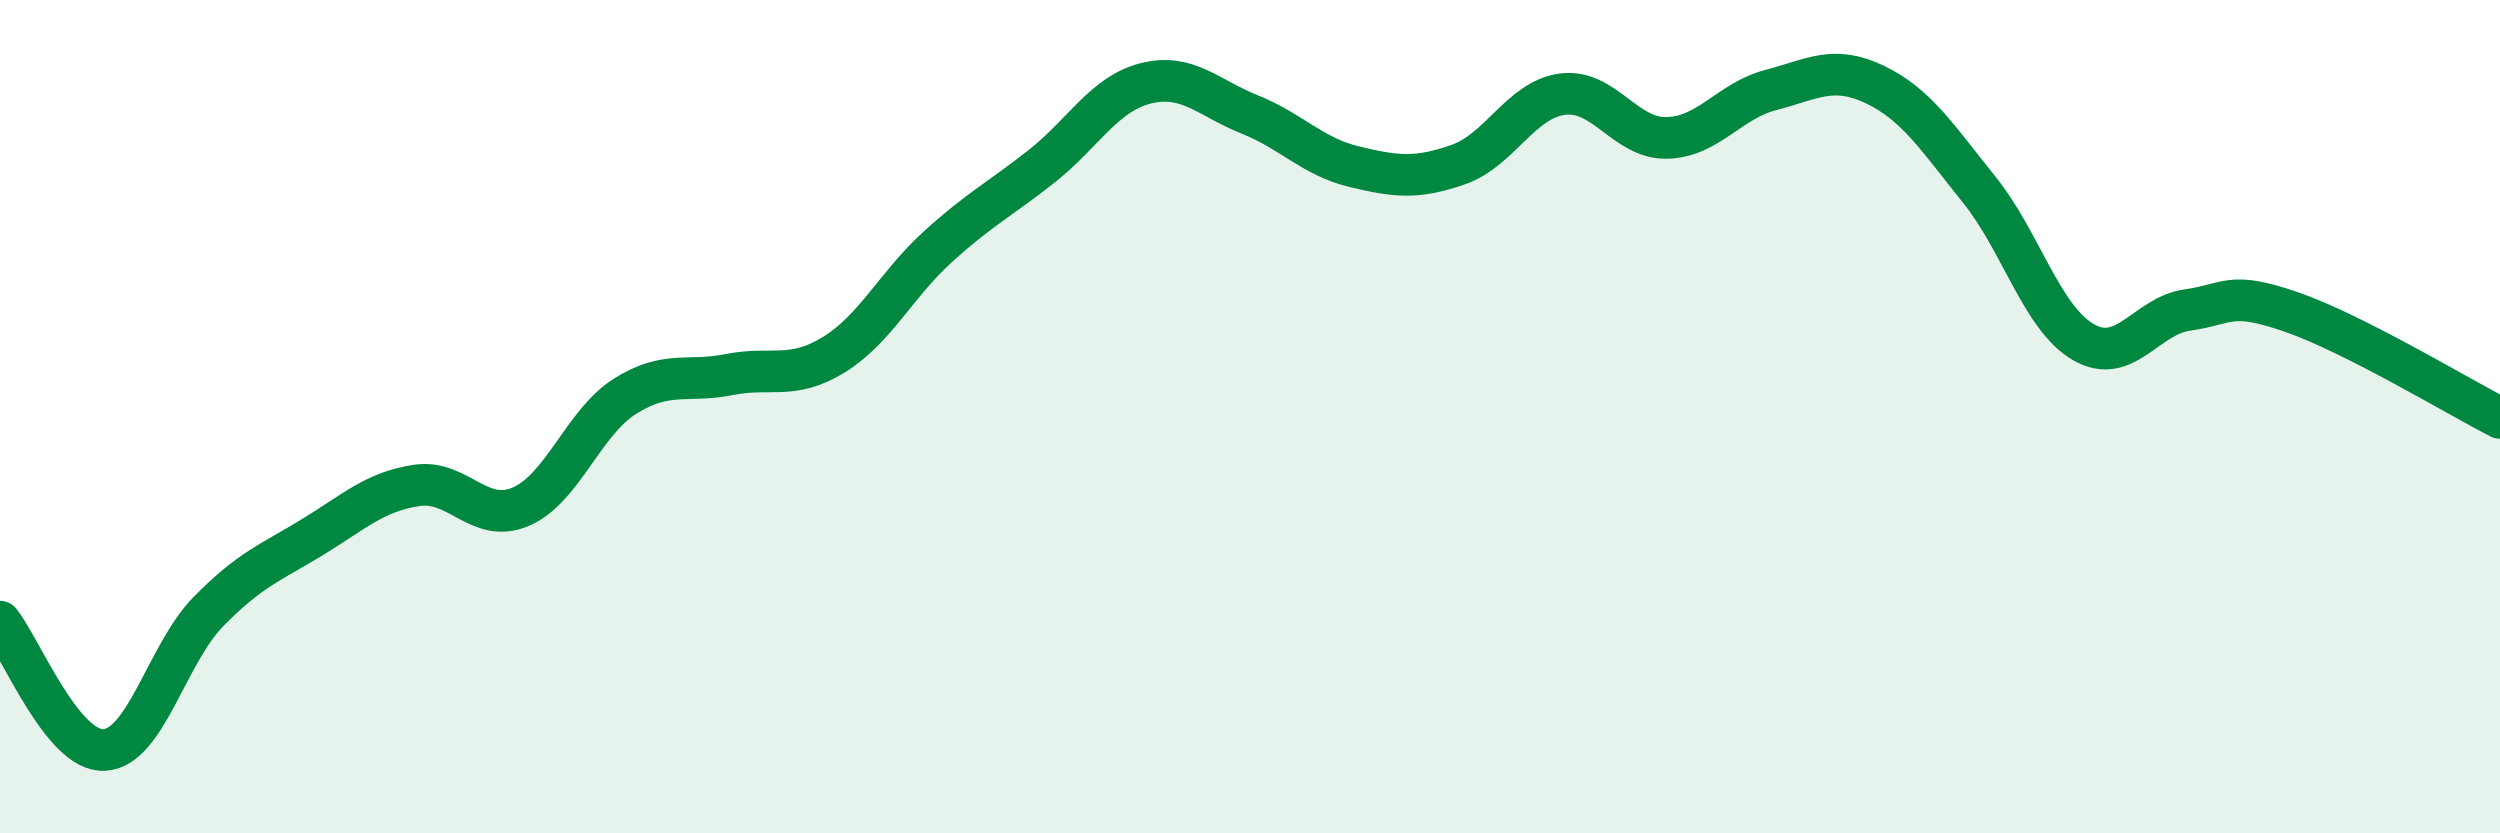
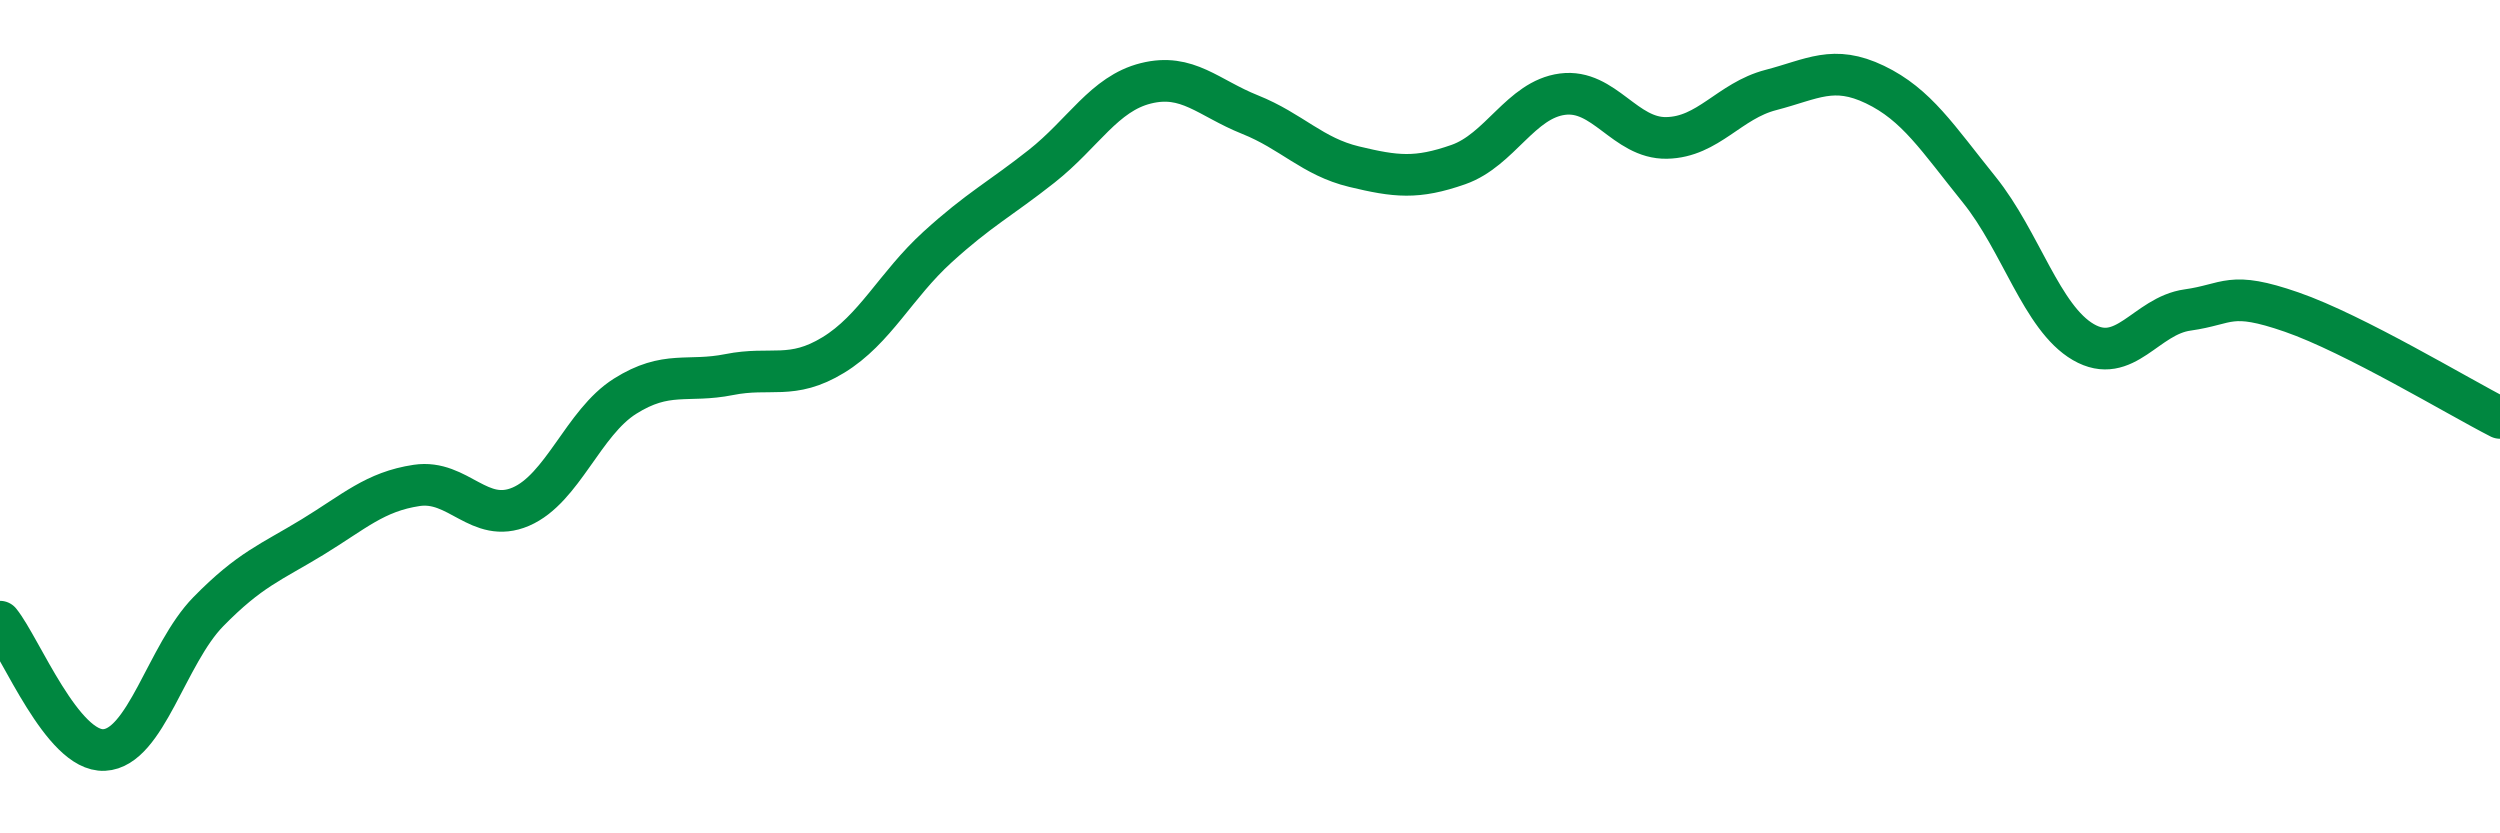
<svg xmlns="http://www.w3.org/2000/svg" width="60" height="20" viewBox="0 0 60 20">
-   <path d="M 0,14.92 C 0.5,15.54 1.5,18.05 2.5,18 C 3.5,17.95 4,15.7 5,14.68 C 6,13.66 6.5,13.5 7.5,12.89 C 8.5,12.28 9,11.8 10,11.65 C 11,11.5 11.5,12.59 12.5,12.16 C 13.5,11.73 14,10.14 15,9.51 C 16,8.88 16.5,9.19 17.5,8.99 C 18.5,8.79 19,9.13 20,8.52 C 21,7.91 21.5,6.84 22.5,5.93 C 23.5,5.02 24,4.78 25,3.99 C 26,3.2 26.5,2.25 27.5,2 C 28.5,1.75 29,2.35 30,2.75 C 31,3.15 31.5,3.76 32.5,4 C 33.5,4.24 34,4.3 35,3.95 C 36,3.6 36.5,2.39 37.5,2.26 C 38.5,2.13 39,3.33 40,3.31 C 41,3.29 41.5,2.42 42.5,2.16 C 43.5,1.9 44,1.55 45,2.03 C 46,2.51 46.5,3.31 47.5,4.55 C 48.5,5.79 49,7.63 50,8.21 C 51,8.79 51.5,7.58 52.5,7.44 C 53.5,7.3 53.5,6.97 55,7.49 C 56.5,8.01 59,9.52 60,10.03L60 20L0 20Z" fill="#008740" opacity="0.1" stroke-linecap="round" stroke-linejoin="round" />
  <path d="M 0,14.92 C 0.5,15.54 1.5,18.05 2.5,18 C 3.5,17.95 4,15.7 5,14.68 C 6,13.66 6.5,13.5 7.5,12.89 C 8.5,12.28 9,11.8 10,11.65 C 11,11.5 11.5,12.59 12.5,12.16 C 13.5,11.73 14,10.14 15,9.51 C 16,8.88 16.5,9.19 17.5,8.99 C 18.5,8.79 19,9.13 20,8.52 C 21,7.91 21.5,6.84 22.5,5.93 C 23.5,5.02 24,4.78 25,3.99 C 26,3.2 26.5,2.25 27.5,2 C 28.5,1.75 29,2.35 30,2.75 C 31,3.15 31.5,3.76 32.5,4 C 33.5,4.24 34,4.3 35,3.95 C 36,3.6 36.5,2.39 37.5,2.26 C 38.5,2.13 39,3.33 40,3.31 C 41,3.29 41.5,2.42 42.5,2.16 C 43.5,1.9 44,1.55 45,2.03 C 46,2.51 46.5,3.31 47.5,4.55 C 48.5,5.79 49,7.63 50,8.21 C 51,8.79 51.5,7.58 52.5,7.44 C 53.5,7.3 53.5,6.97 55,7.49 C 56.5,8.01 59,9.52 60,10.03" stroke="#008740" stroke-width="1" fill="none" stroke-linecap="round" stroke-linejoin="round" />
</svg>